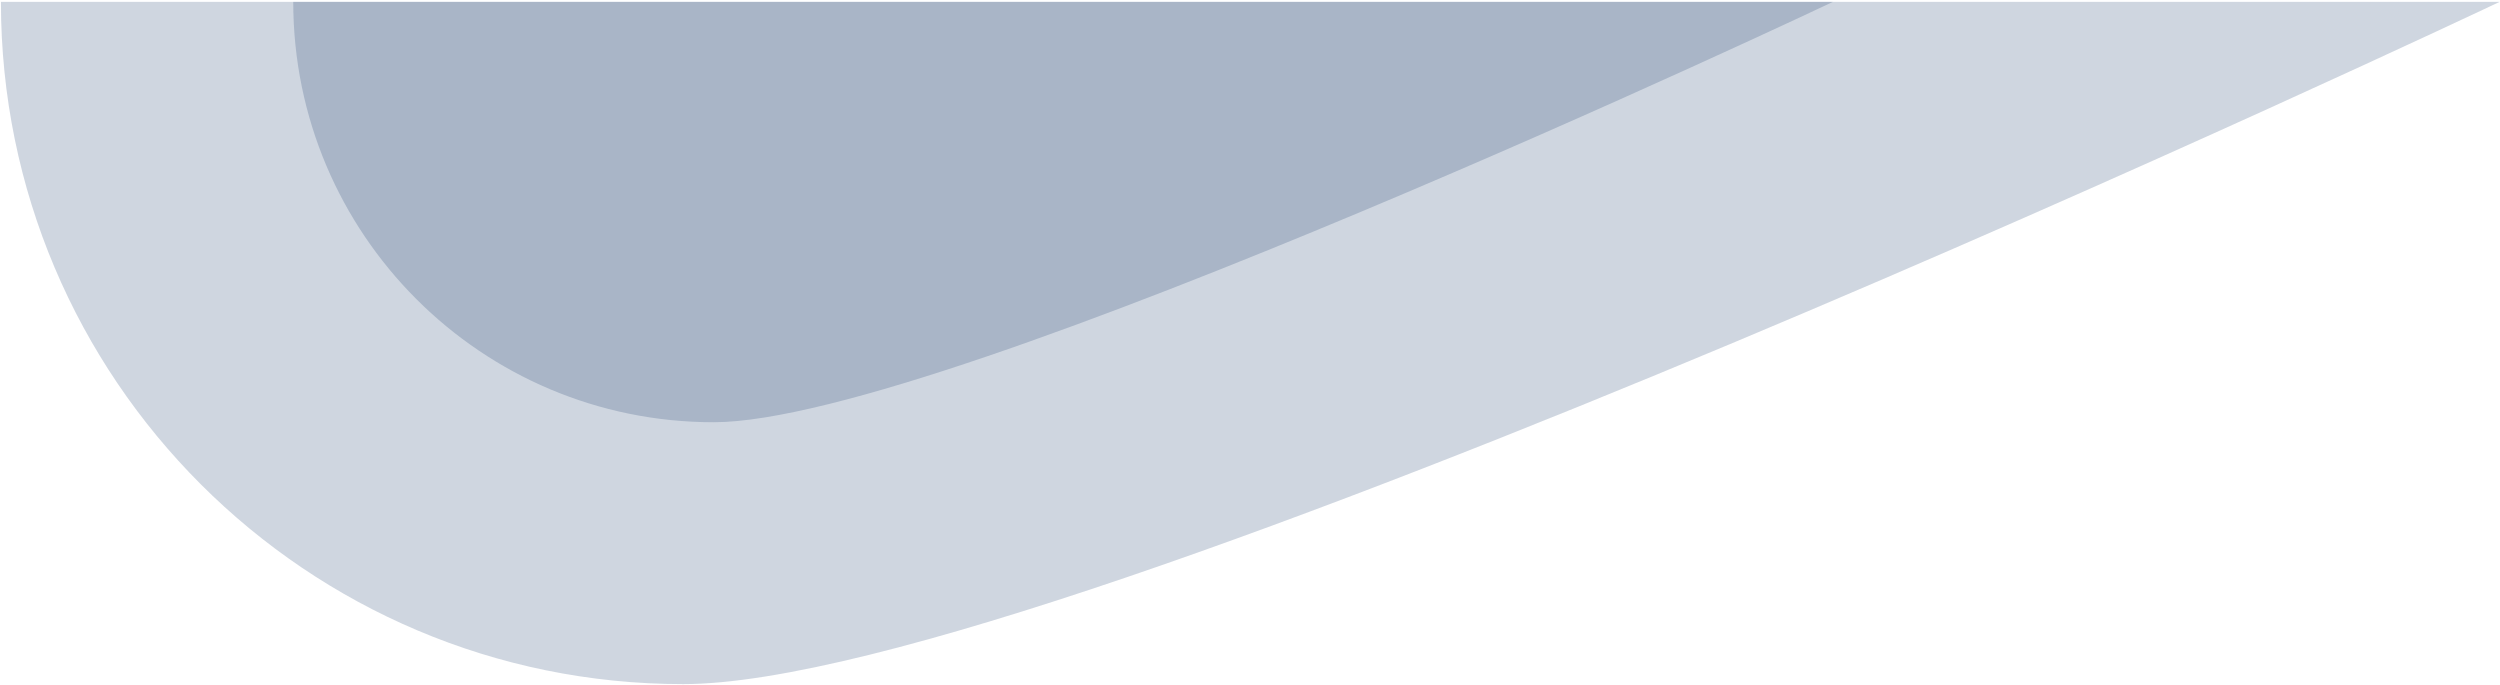
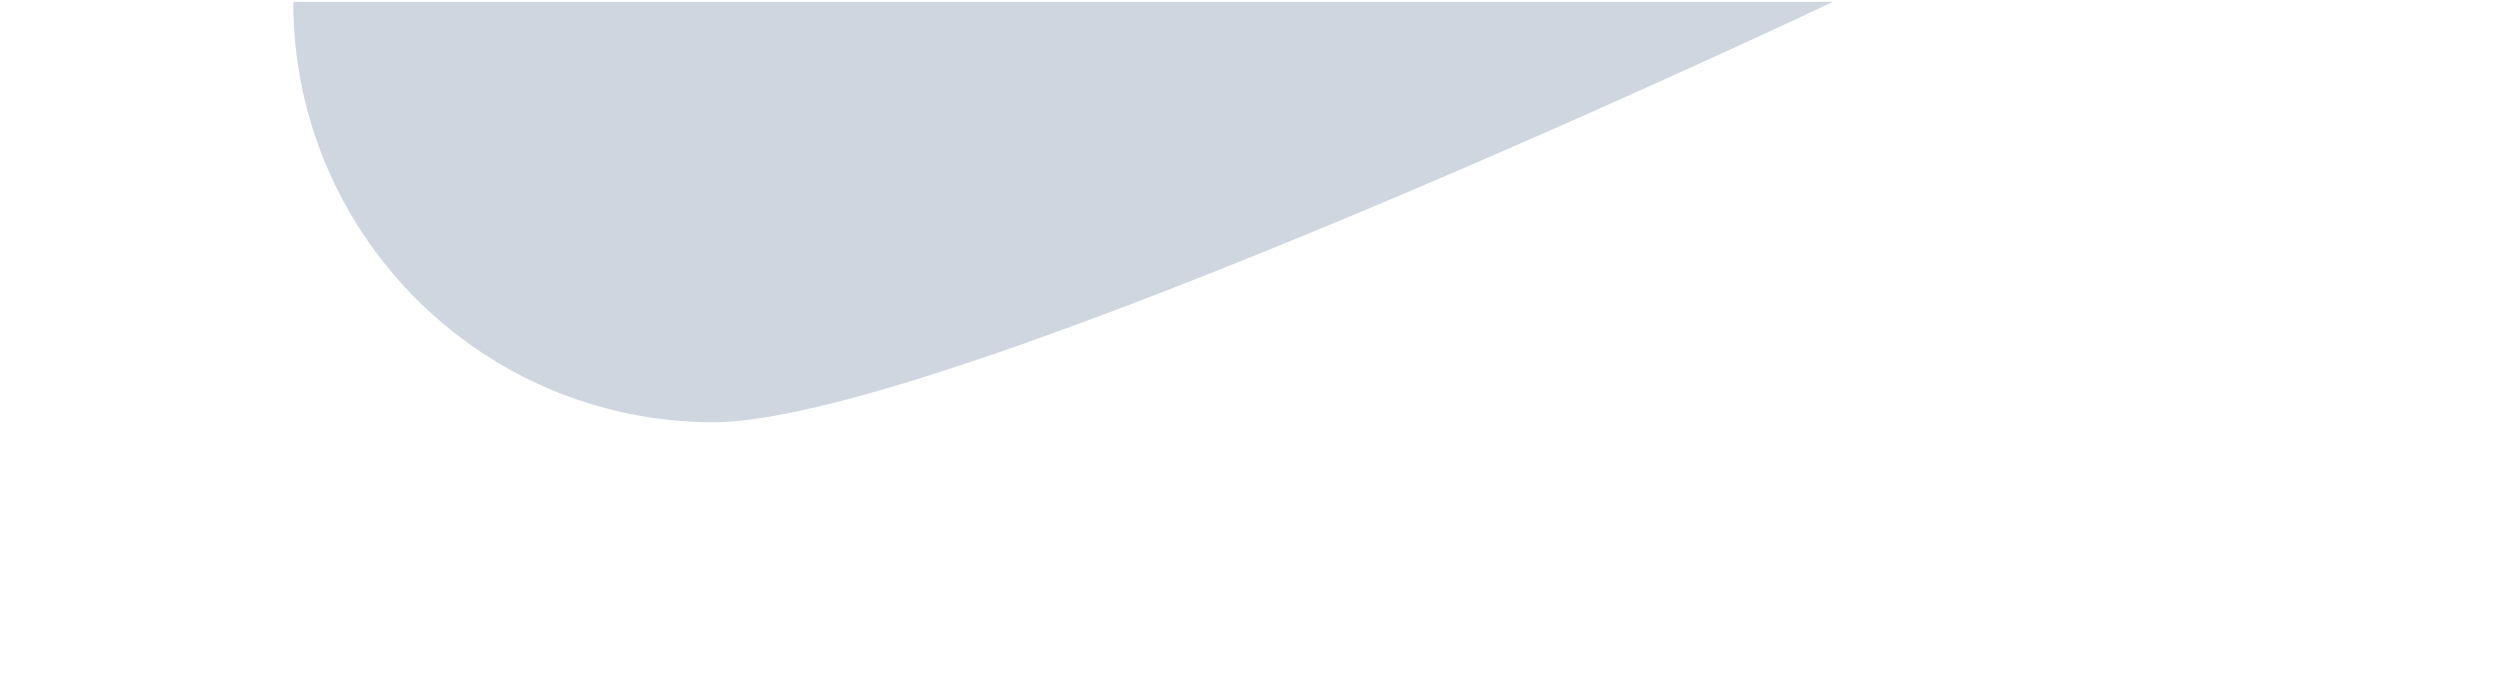
<svg xmlns="http://www.w3.org/2000/svg" width="1347" height="369" viewBox="0 0 1347 369">
  <style type="text/css">
	.st0{opacity:0.2;fill:#133268;enable-background:new    ;}
</style>
  <title>assets/images/svg-raw/backgrounds/drops-small</title>
  <desc>Created with Sketch.</desc>
-   <path id="Path" class="st0" d="M0.5,1h1346.3c0,0,0,0,0,0S571.1,368.6,368.1,368.6S0.5,204,0.5,1L0.5,1L0.5,1z" />
  <path id="Path_1_" class="st0" d="M158,1h829.6l0,0c0,0-478,226.5-603.1,226.5S158,126.1,158,1L158,1L158,1z" />
</svg>